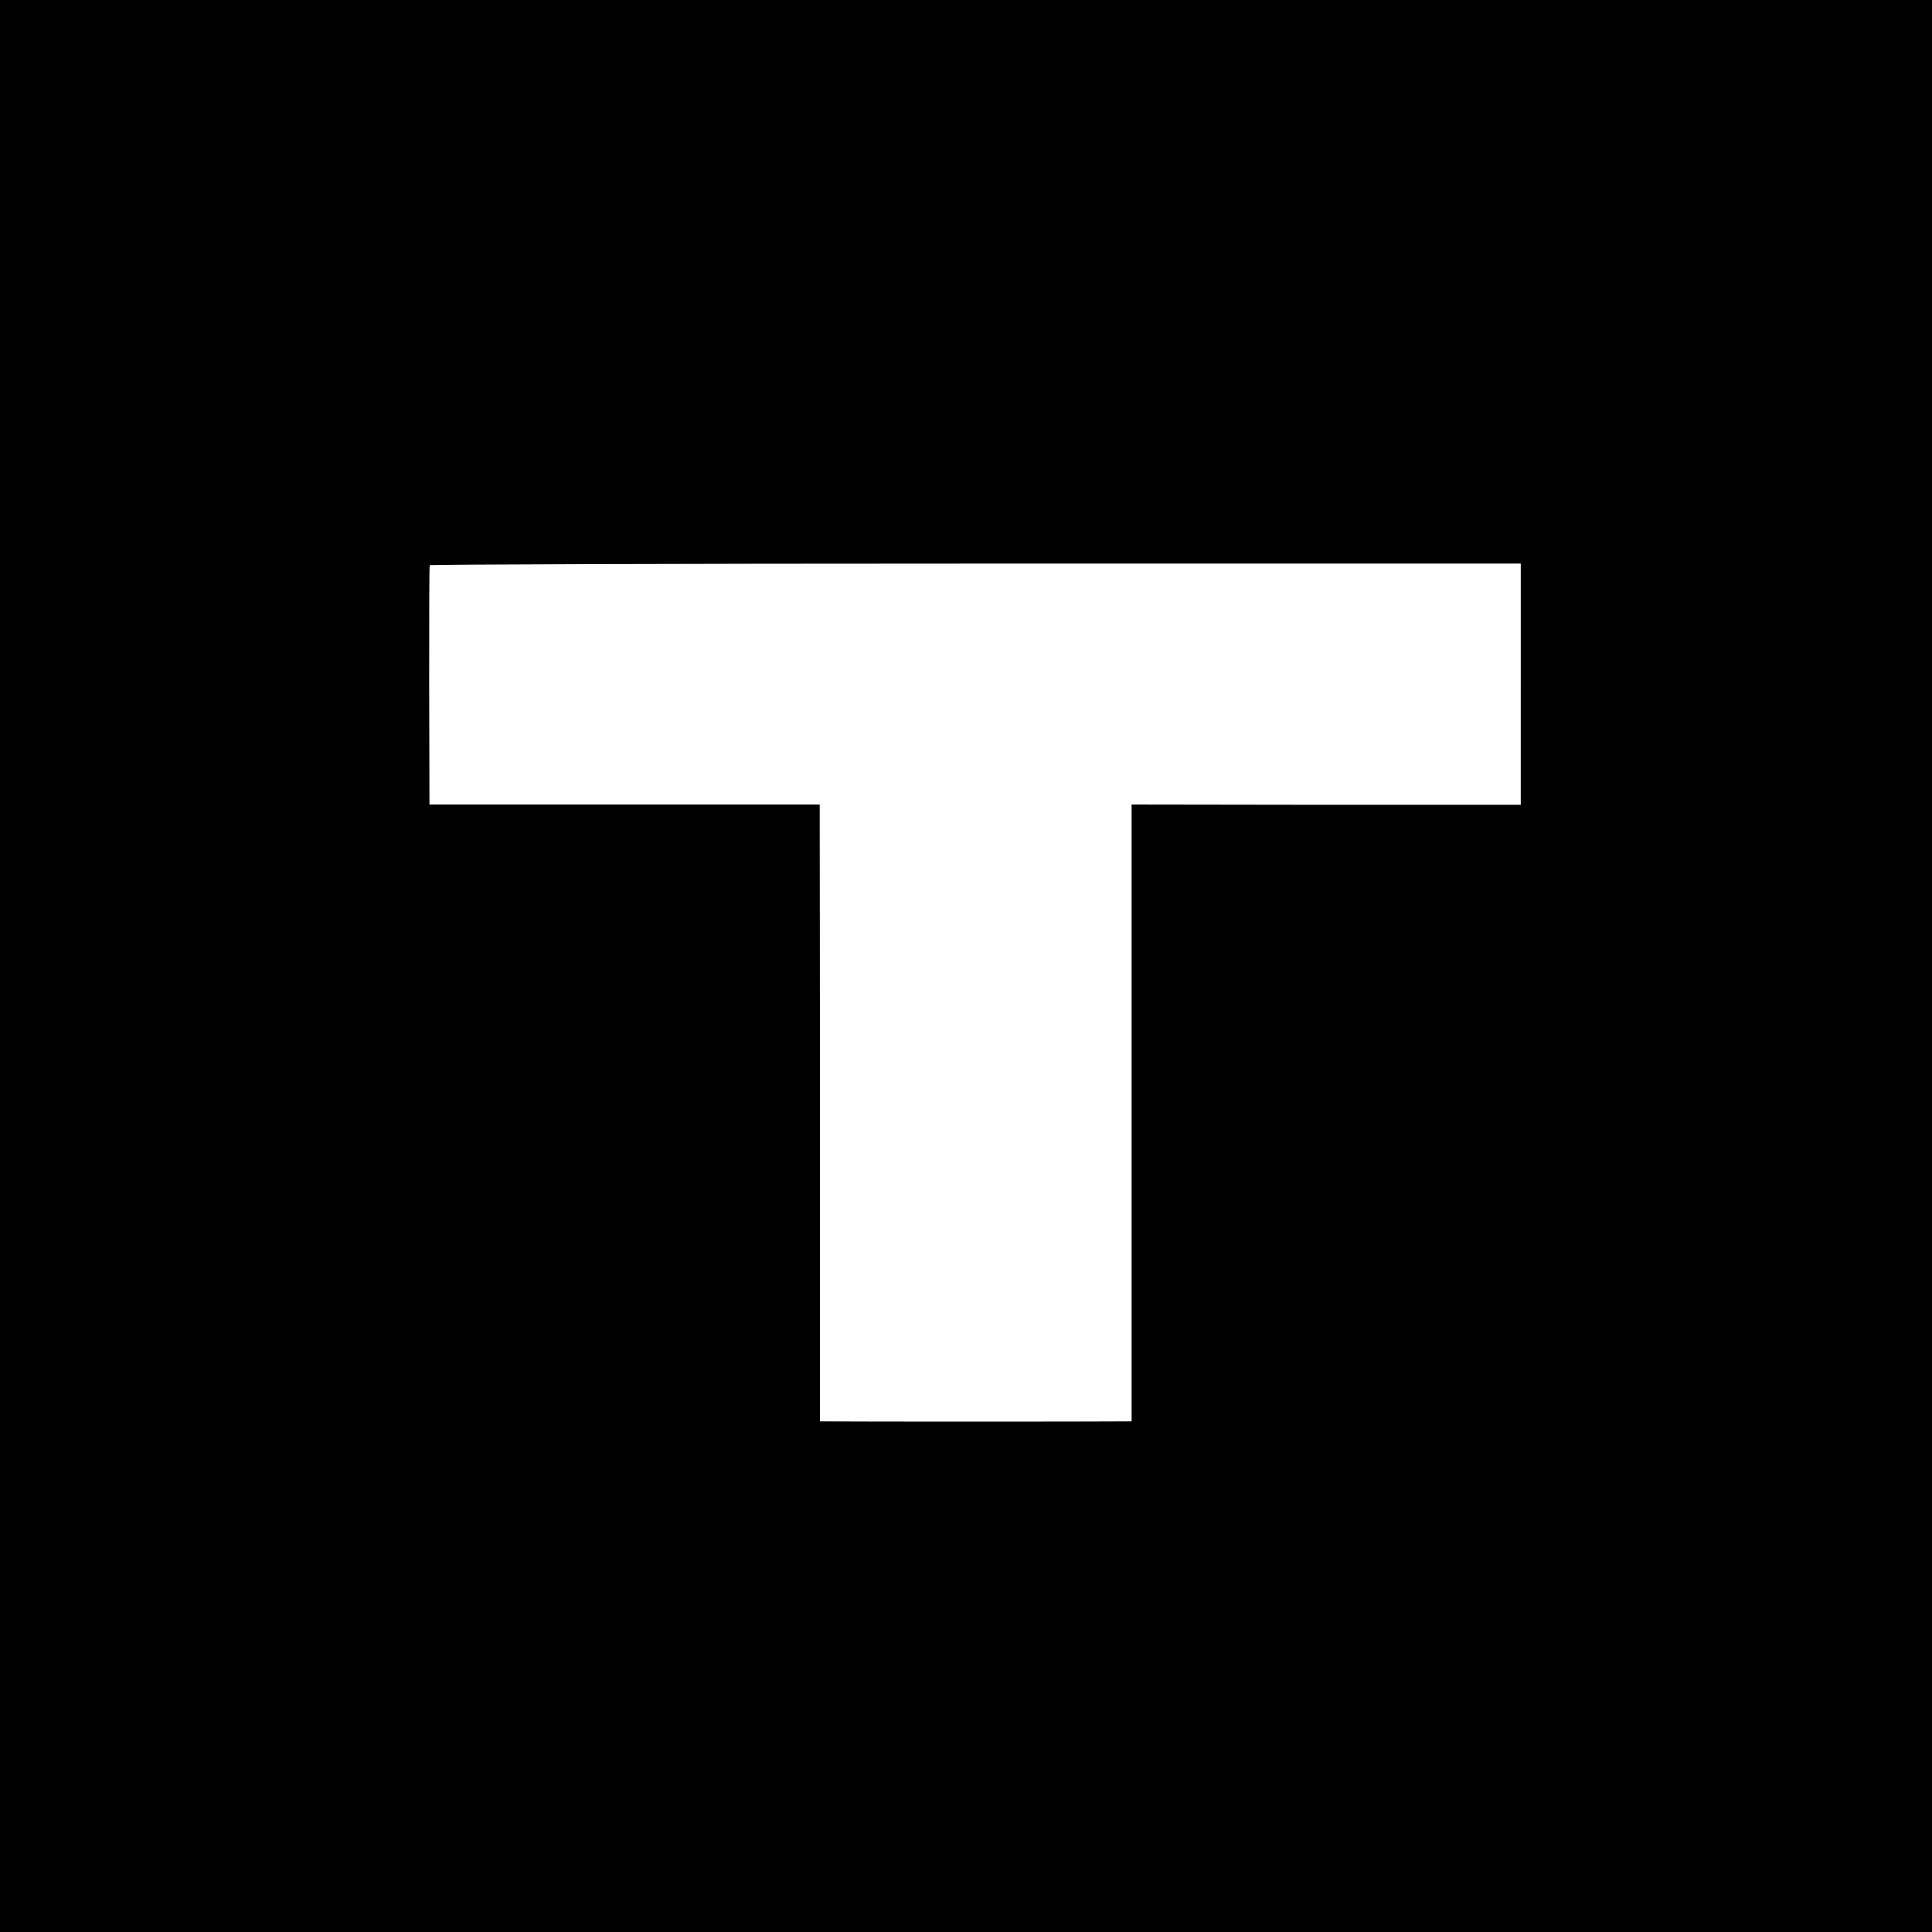
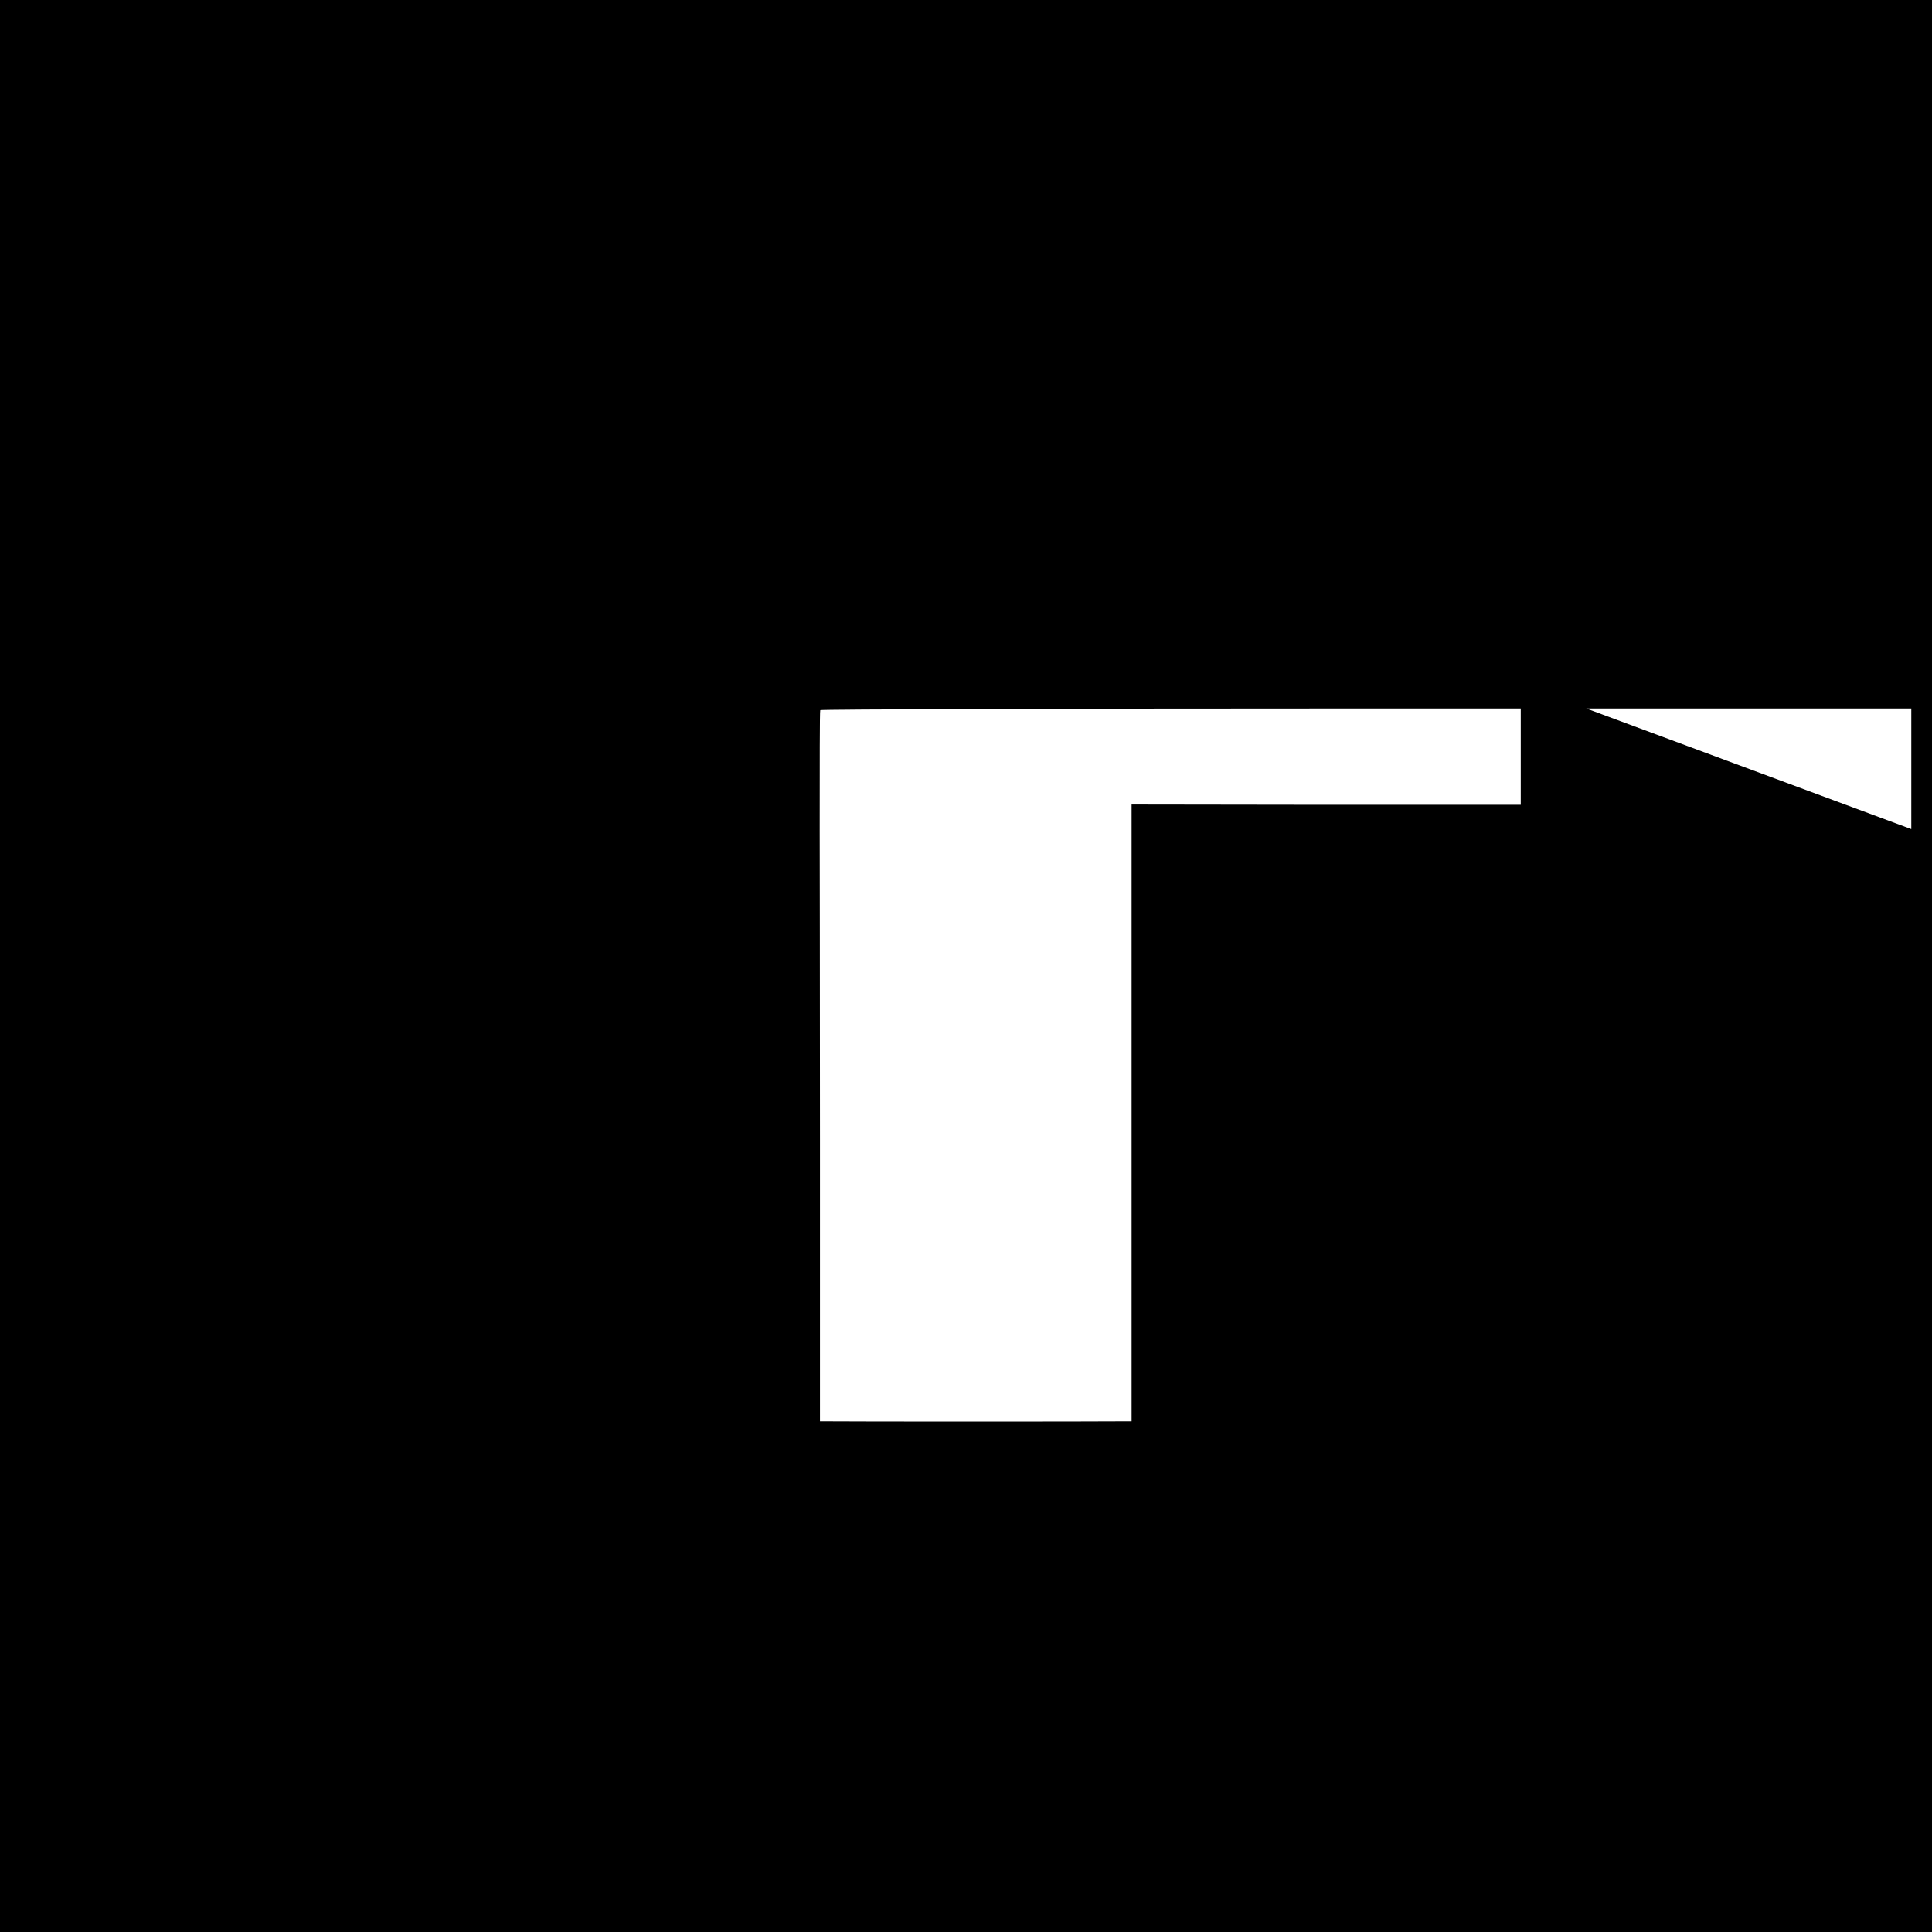
<svg xmlns="http://www.w3.org/2000/svg" version="1.0" width="700pt" height="700pt" viewBox="0 0 700 700" preserveAspectRatio="xMidYMid meet">
  <g transform="translate(0,700) scale(0.1,-0.1)" fill="#000000" stroke="none">
-     <path d="M0 3500 l0 -3500 3500 0 3500 0 0 3500 0 3500 -3500 0 -3500 0 0 -3500z m5510 1021 l0 -437 -705 0 -705 1 0 -1117 0 -1118 -45 0 c-59 -1 -1004 -1 -1050 0 l-34 0 0 1023 c0 562 -1 1065 -1 1117 l0 95 -707 0 -707 0 -1 430 c0 237 0 433 2 437 2 3 892 6 1978 6 l1975 0 0 -437z" />
+     <path d="M0 3500 l0 -3500 3500 0 3500 0 0 3500 0 3500 -3500 0 -3500 0 0 -3500z m5510 1021 l0 -437 -705 0 -705 1 0 -1117 0 -1118 -45 0 c-59 -1 -1004 -1 -1050 0 l-34 0 0 1023 c0 562 -1 1065 -1 1117 c0 237 0 433 2 437 2 3 892 6 1978 6 l1975 0 0 -437z" />
  </g>
</svg>